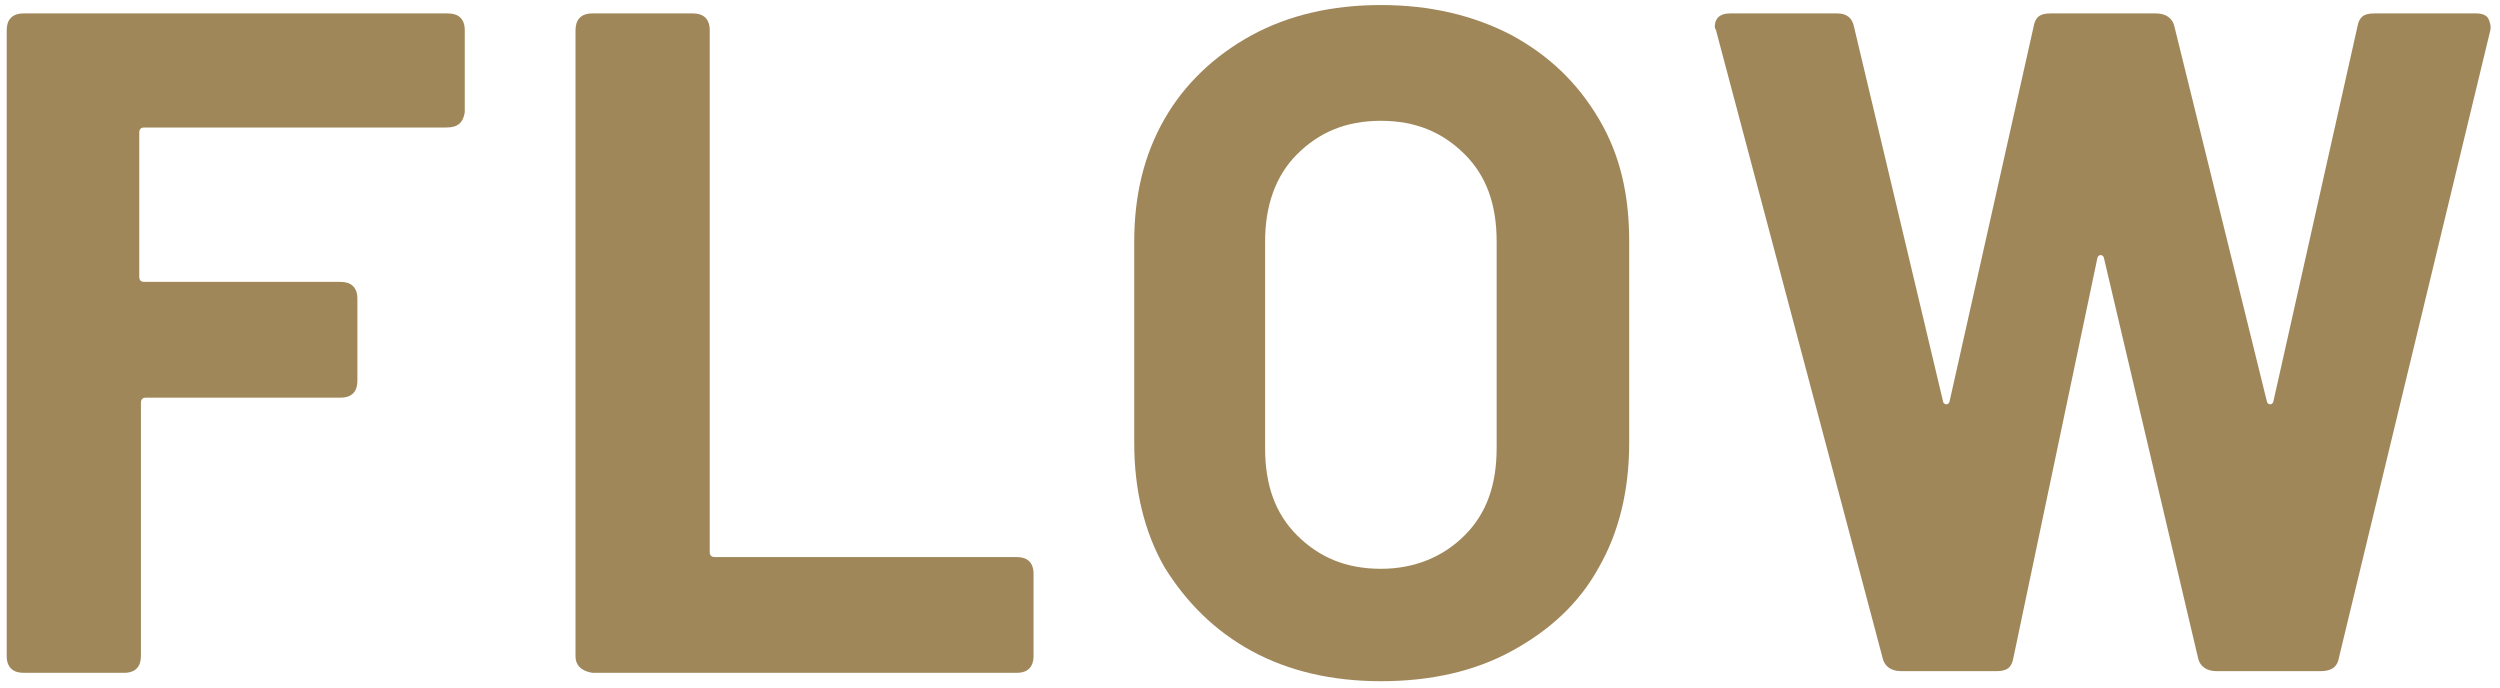
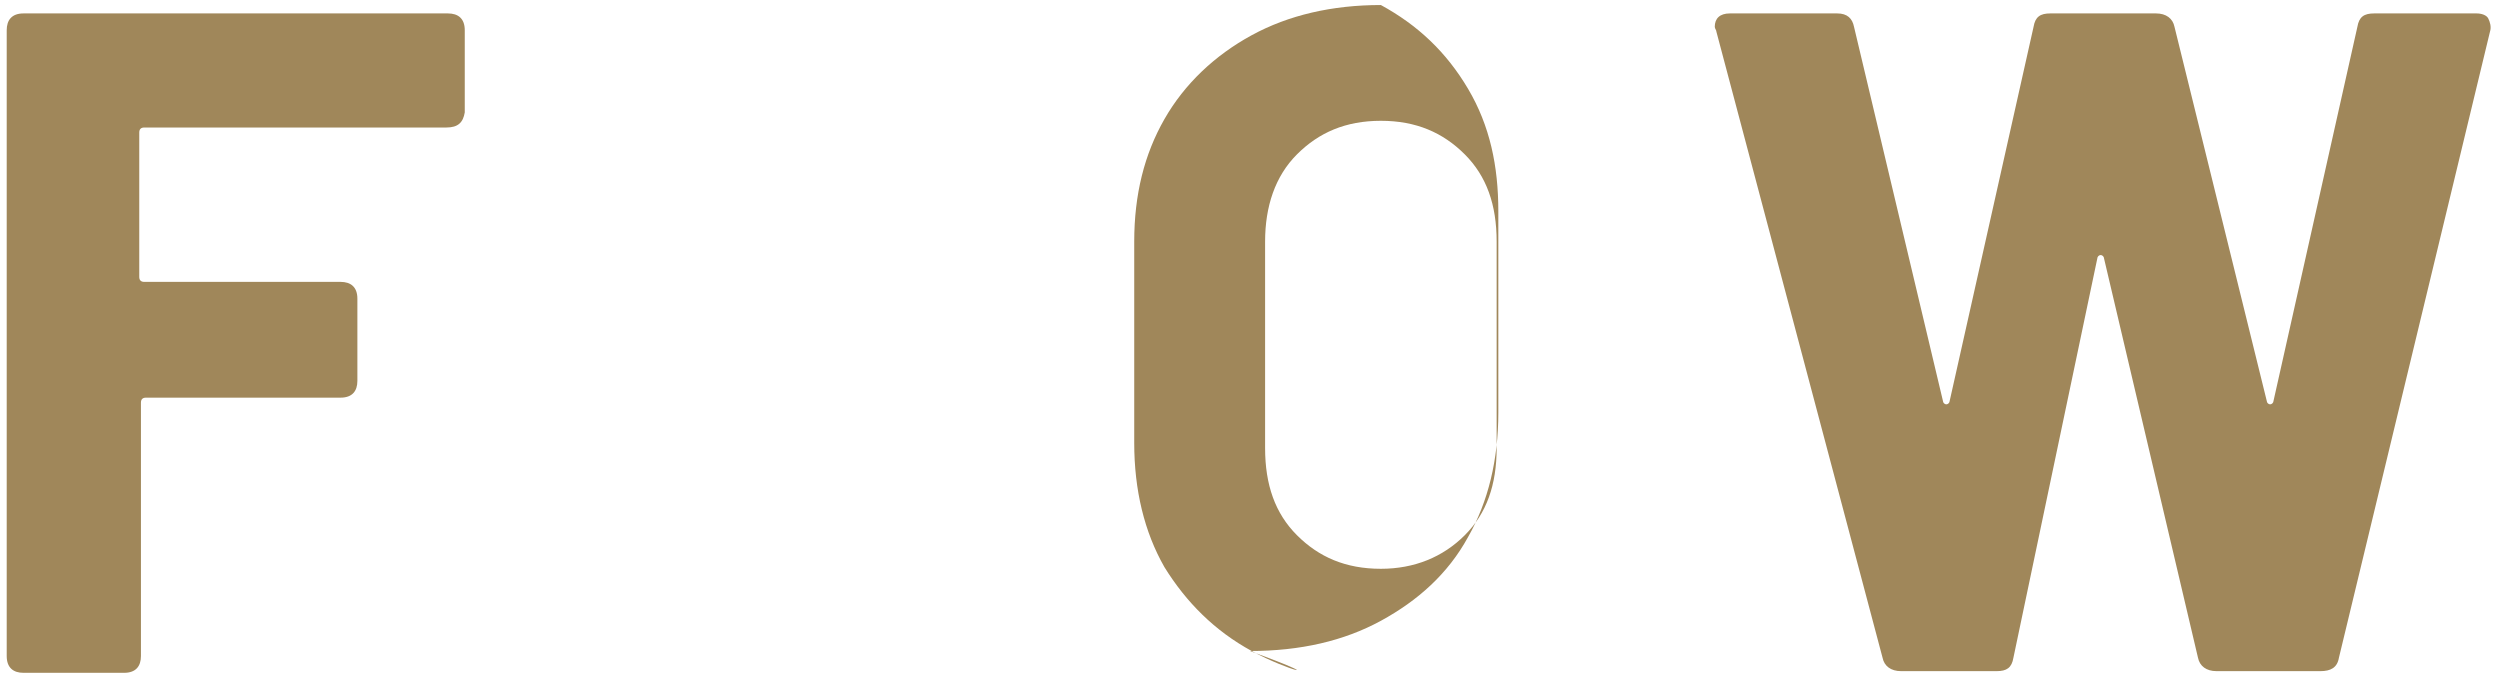
<svg xmlns="http://www.w3.org/2000/svg" version="1.1" id="レイヤー_1" x="0px" y="0px" viewBox="0 0 149 41" style="enable-background:new 0 0 149 41;" xml:space="preserve">
  <style type="text/css">
	.st0{fill:#A0875A;}
</style>
  <g>
    <g>
      <path class="st0" d="M26.6,7.6h-18c-0.2,0-0.3,0.1-0.3,0.3v8.6c0,0.2,0.1,0.3,0.3,0.3h11.7c0.6,0,1,0.3,1,1v4.9c0,0.6-0.3,1-1,1    H8.7c-0.2,0-0.3,0.1-0.3,0.3v15.1c0,0.6-0.3,1-1,1h-6c-0.6,0-1-0.3-1-1V1.8c0-0.6,0.3-1,1-1h25.3c0.6,0,1,0.3,1,1v4.9    C27.6,7.3,27.3,7.6,26.6,7.6z" />
-       <path class="st0" d="M34.3,39.1V1.8c0-0.6,0.3-1,1-1h6c0.6,0,1,0.3,1,1v31.1c0,0.2,0.1,0.3,0.3,0.3h18c0.6,0,1,0.3,1,1v4.9    c0,0.6-0.3,1-1,1H35.3C34.7,40,34.3,39.7,34.3,39.1z" />
-       <path class="st0" d="M74.6,38.8c-2.2-1.2-3.9-2.9-5.2-5c-1.2-2.1-1.8-4.6-1.8-7.4v-12c0-2.8,0.6-5.2,1.8-7.3s3-3.8,5.2-5    c2.2-1.2,4.8-1.8,7.7-1.8c2.9,0,5.5,0.6,7.8,1.8c2.2,1.2,3.9,2.8,5.2,5s1.8,4.6,1.8,7.3v12c0,2.8-0.6,5.3-1.8,7.4    c-1.2,2.2-3,3.8-5.2,5c-2.2,1.2-4.8,1.8-7.8,1.8C79.4,40.6,76.8,40,74.6,38.8z M87.3,31.9c1.3-1.3,1.9-3,1.9-5.2V14.4    c0-2.2-0.6-3.9-1.9-5.2c-1.3-1.3-2.9-2-5-2c-2.1,0-3.7,0.7-5,2c-1.3,1.3-1.9,3.1-1.9,5.2v12.3c0,2.2,0.6,3.9,1.9,5.2    c1.3,1.3,2.9,2,5,2C84.3,33.9,86,33.2,87.3,31.9z" />
+       <path class="st0" d="M74.6,38.8c-2.2-1.2-3.9-2.9-5.2-5c-1.2-2.1-1.8-4.6-1.8-7.4v-12c0-2.8,0.6-5.2,1.8-7.3s3-3.8,5.2-5    c2.2-1.2,4.8-1.8,7.7-1.8c2.2,1.2,3.9,2.8,5.2,5s1.8,4.6,1.8,7.3v12c0,2.8-0.6,5.3-1.8,7.4    c-1.2,2.2-3,3.8-5.2,5c-2.2,1.2-4.8,1.8-7.8,1.8C79.4,40.6,76.8,40,74.6,38.8z M87.3,31.9c1.3-1.3,1.9-3,1.9-5.2V14.4    c0-2.2-0.6-3.9-1.9-5.2c-1.3-1.3-2.9-2-5-2c-2.1,0-3.7,0.7-5,2c-1.3,1.3-1.9,3.1-1.9,5.2v12.3c0,2.2,0.6,3.9,1.9,5.2    c1.3,1.3,2.9,2,5,2C84.3,33.9,86,33.2,87.3,31.9z" />
      <path class="st0" d="M112.2,39.2l-9.9-37.3c0-0.1-0.1-0.2-0.1-0.3c0-0.5,0.3-0.8,0.9-0.8h6.4c0.6,0,0.9,0.3,1,0.8l5.3,22.3    c0,0.1,0.1,0.2,0.2,0.2c0.1,0,0.2-0.1,0.2-0.2l5-22.3c0.1-0.6,0.4-0.8,1-0.8h6.3c0.6,0,1,0.3,1.1,0.8l5.5,22.3    c0,0.1,0.1,0.2,0.2,0.2c0.1,0,0.2-0.1,0.2-0.2l5-22.3c0.1-0.6,0.4-0.8,1-0.8h6.1c0.3,0,0.6,0.1,0.7,0.3c0.1,0.2,0.2,0.5,0.1,0.8    l-9,37.3c-0.1,0.6-0.5,0.8-1.1,0.8h-6.2c-0.6,0-1-0.3-1.1-0.8l-5.6-23.8c0-0.1-0.1-0.2-0.2-0.2c-0.1,0-0.2,0.1-0.2,0.2L120,39.2    c-0.1,0.6-0.4,0.8-1,0.8h-5.7C112.7,40,112.3,39.7,112.2,39.2z" />
    </g>
  </g>
</svg>